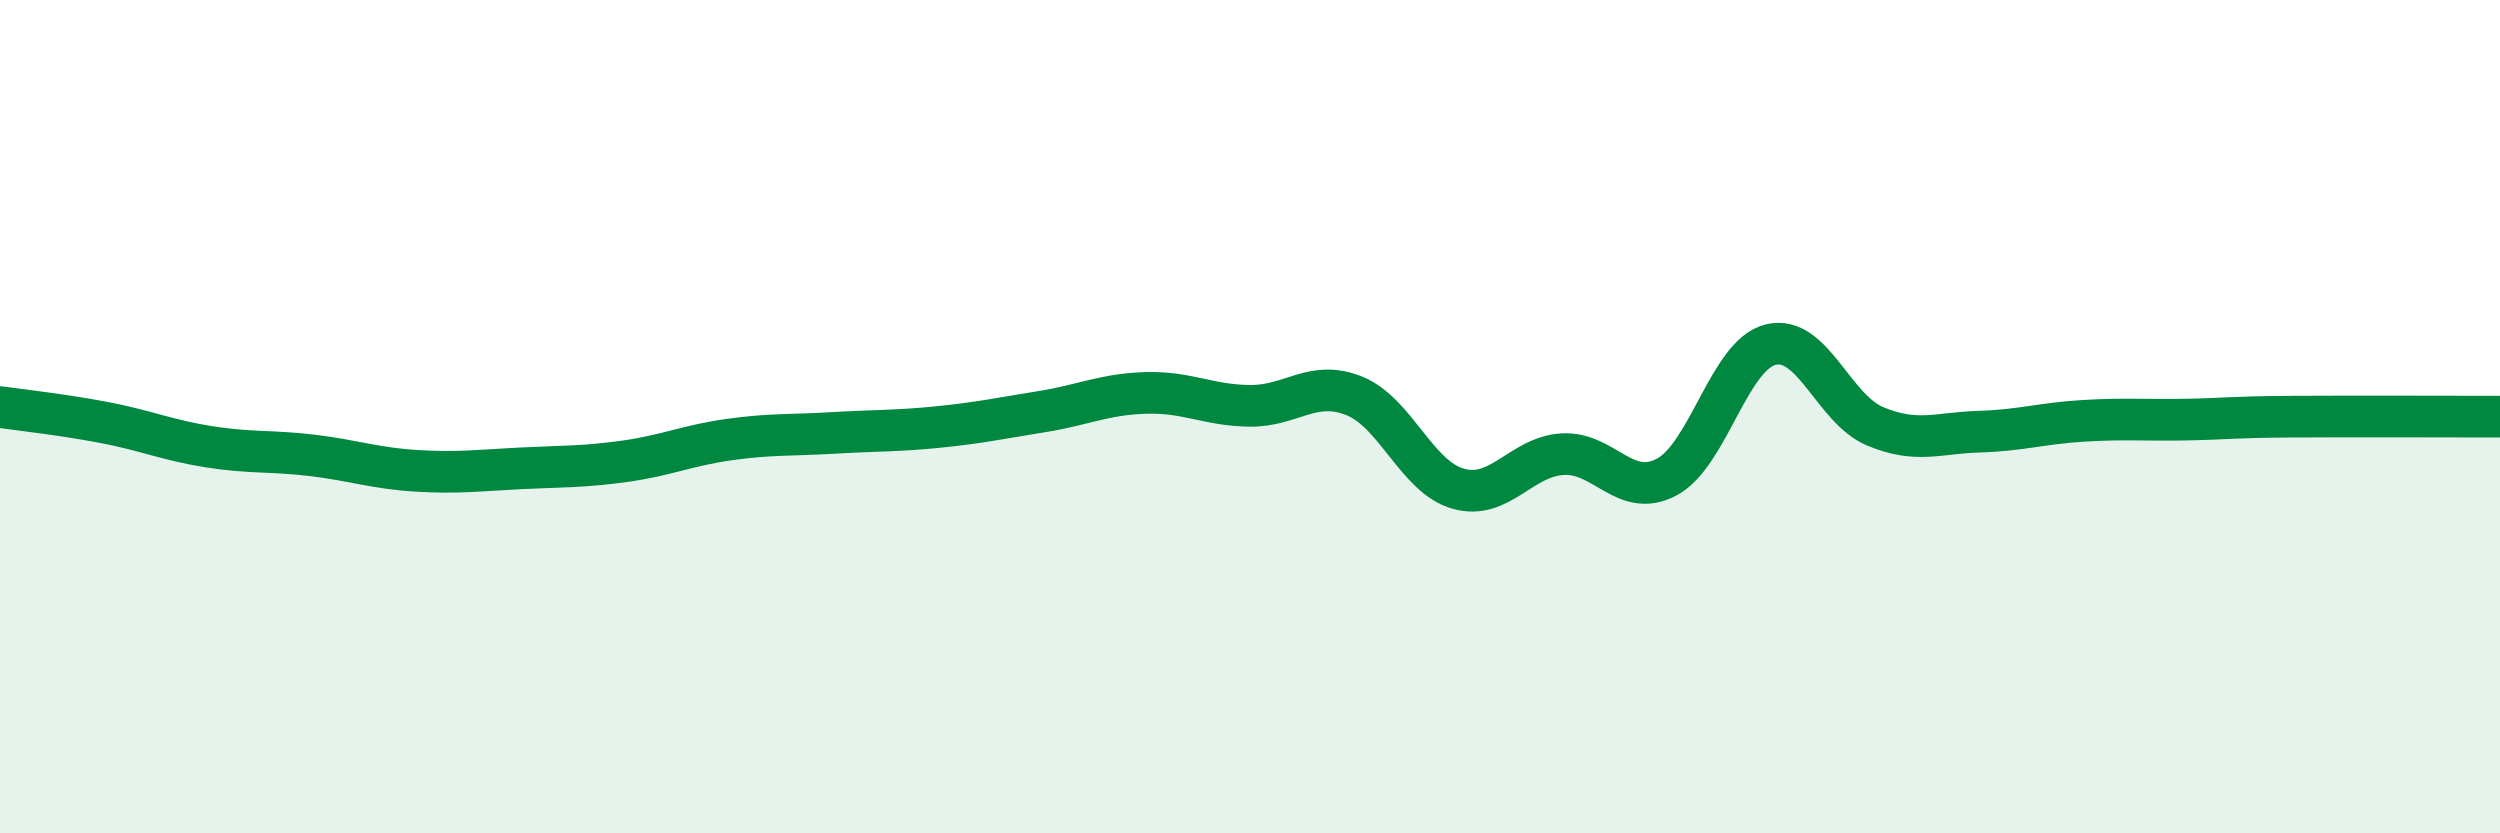
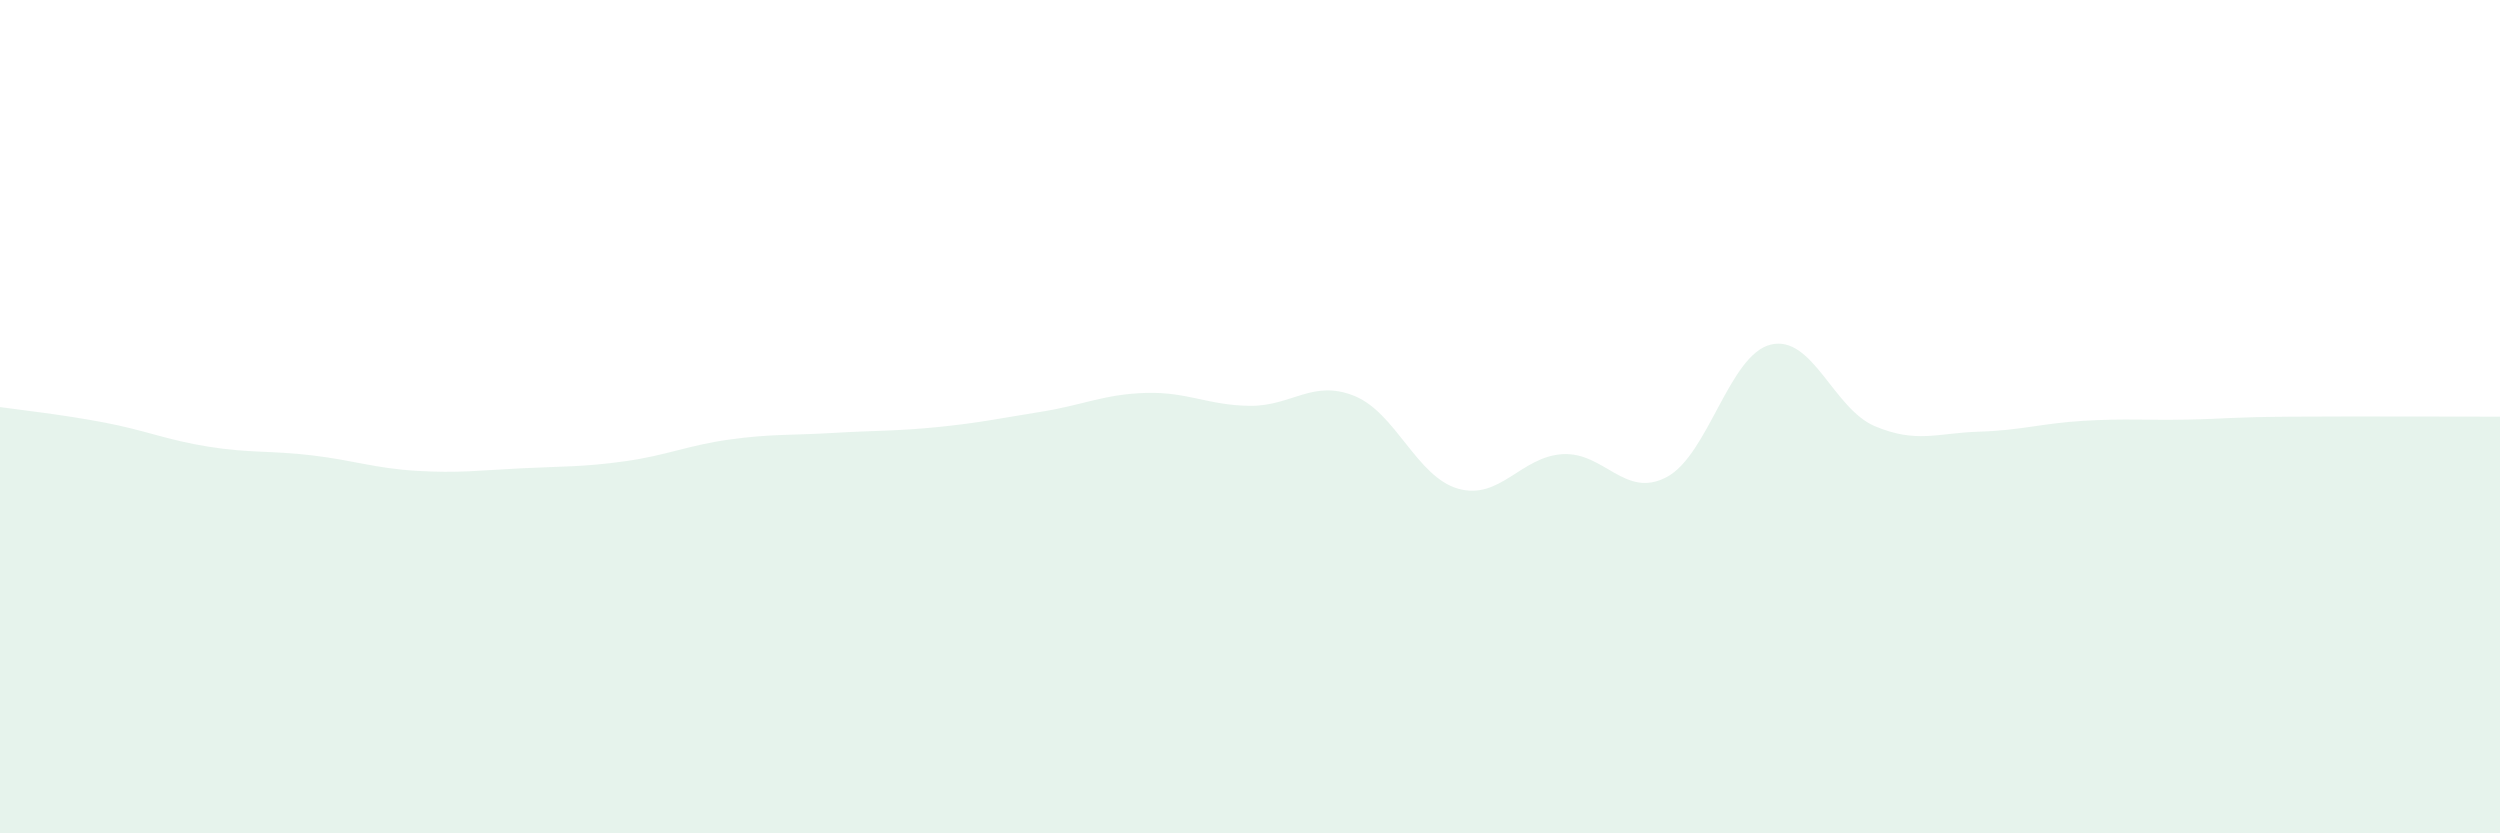
<svg xmlns="http://www.w3.org/2000/svg" width="60" height="20" viewBox="0 0 60 20">
  <path d="M 0,9.77 C 0.5,9.84 1.5,9.95 2.5,10.14 C 3.5,10.33 4,10.56 5,10.72 C 6,10.88 6.5,10.81 7.5,10.93 C 8.5,11.05 9,11.24 10,11.3 C 11,11.36 11.5,11.29 12.5,11.24 C 13.5,11.19 14,11.21 15,11.07 C 16,10.93 16.5,10.69 17.5,10.55 C 18.5,10.41 19,10.45 20,10.39 C 21,10.33 21.5,10.35 22.5,10.25 C 23.5,10.15 24,10.04 25,9.88 C 26,9.72 26.5,9.46 27.5,9.43 C 28.5,9.4 29,9.73 30,9.74 C 31,9.75 31.5,9.1 32.5,9.5 C 33.5,9.9 34,11.45 35,11.73 C 36,12.01 36.5,10.96 37.5,10.9 C 38.5,10.84 39,11.98 40,11.45 C 41,10.92 41.5,8.51 42.5,8.27 C 43.5,8.03 44,9.81 45,10.23 C 46,10.65 46.5,10.39 47.5,10.36 C 48.5,10.33 49,10.16 50,10.1 C 51,10.04 51.5,10.09 52.5,10.07 C 53.5,10.05 53.5,10.01 55,10 C 56.5,9.99 59,10 60,10L60 20L0 20Z" fill="#008740" opacity="0.1" stroke-linecap="round" stroke-linejoin="round" />
-   <path d="M 0,9.77 C 0.5,9.84 1.5,9.95 2.5,10.14 C 3.5,10.33 4,10.56 5,10.72 C 6,10.88 6.5,10.81 7.5,10.93 C 8.5,11.05 9,11.24 10,11.3 C 11,11.36 11.5,11.29 12.5,11.24 C 13.5,11.19 14,11.21 15,11.07 C 16,10.93 16.5,10.69 17.5,10.55 C 18.5,10.41 19,10.45 20,10.39 C 21,10.33 21.5,10.35 22.5,10.25 C 23.5,10.15 24,10.04 25,9.88 C 26,9.72 26.5,9.46 27.5,9.43 C 28.5,9.4 29,9.73 30,9.74 C 31,9.75 31.5,9.1 32.5,9.5 C 33.5,9.9 34,11.45 35,11.73 C 36,12.01 36.5,10.96 37.5,10.9 C 38.5,10.84 39,11.98 40,11.45 C 41,10.92 41.5,8.51 42.5,8.27 C 43.5,8.03 44,9.81 45,10.23 C 46,10.65 46.5,10.39 47.5,10.36 C 48.5,10.33 49,10.16 50,10.1 C 51,10.04 51.5,10.09 52.5,10.07 C 53.5,10.05 53.5,10.01 55,10 C 56.5,9.99 59,10 60,10" stroke="#008740" stroke-width="1" fill="none" stroke-linecap="round" stroke-linejoin="round" />
</svg>